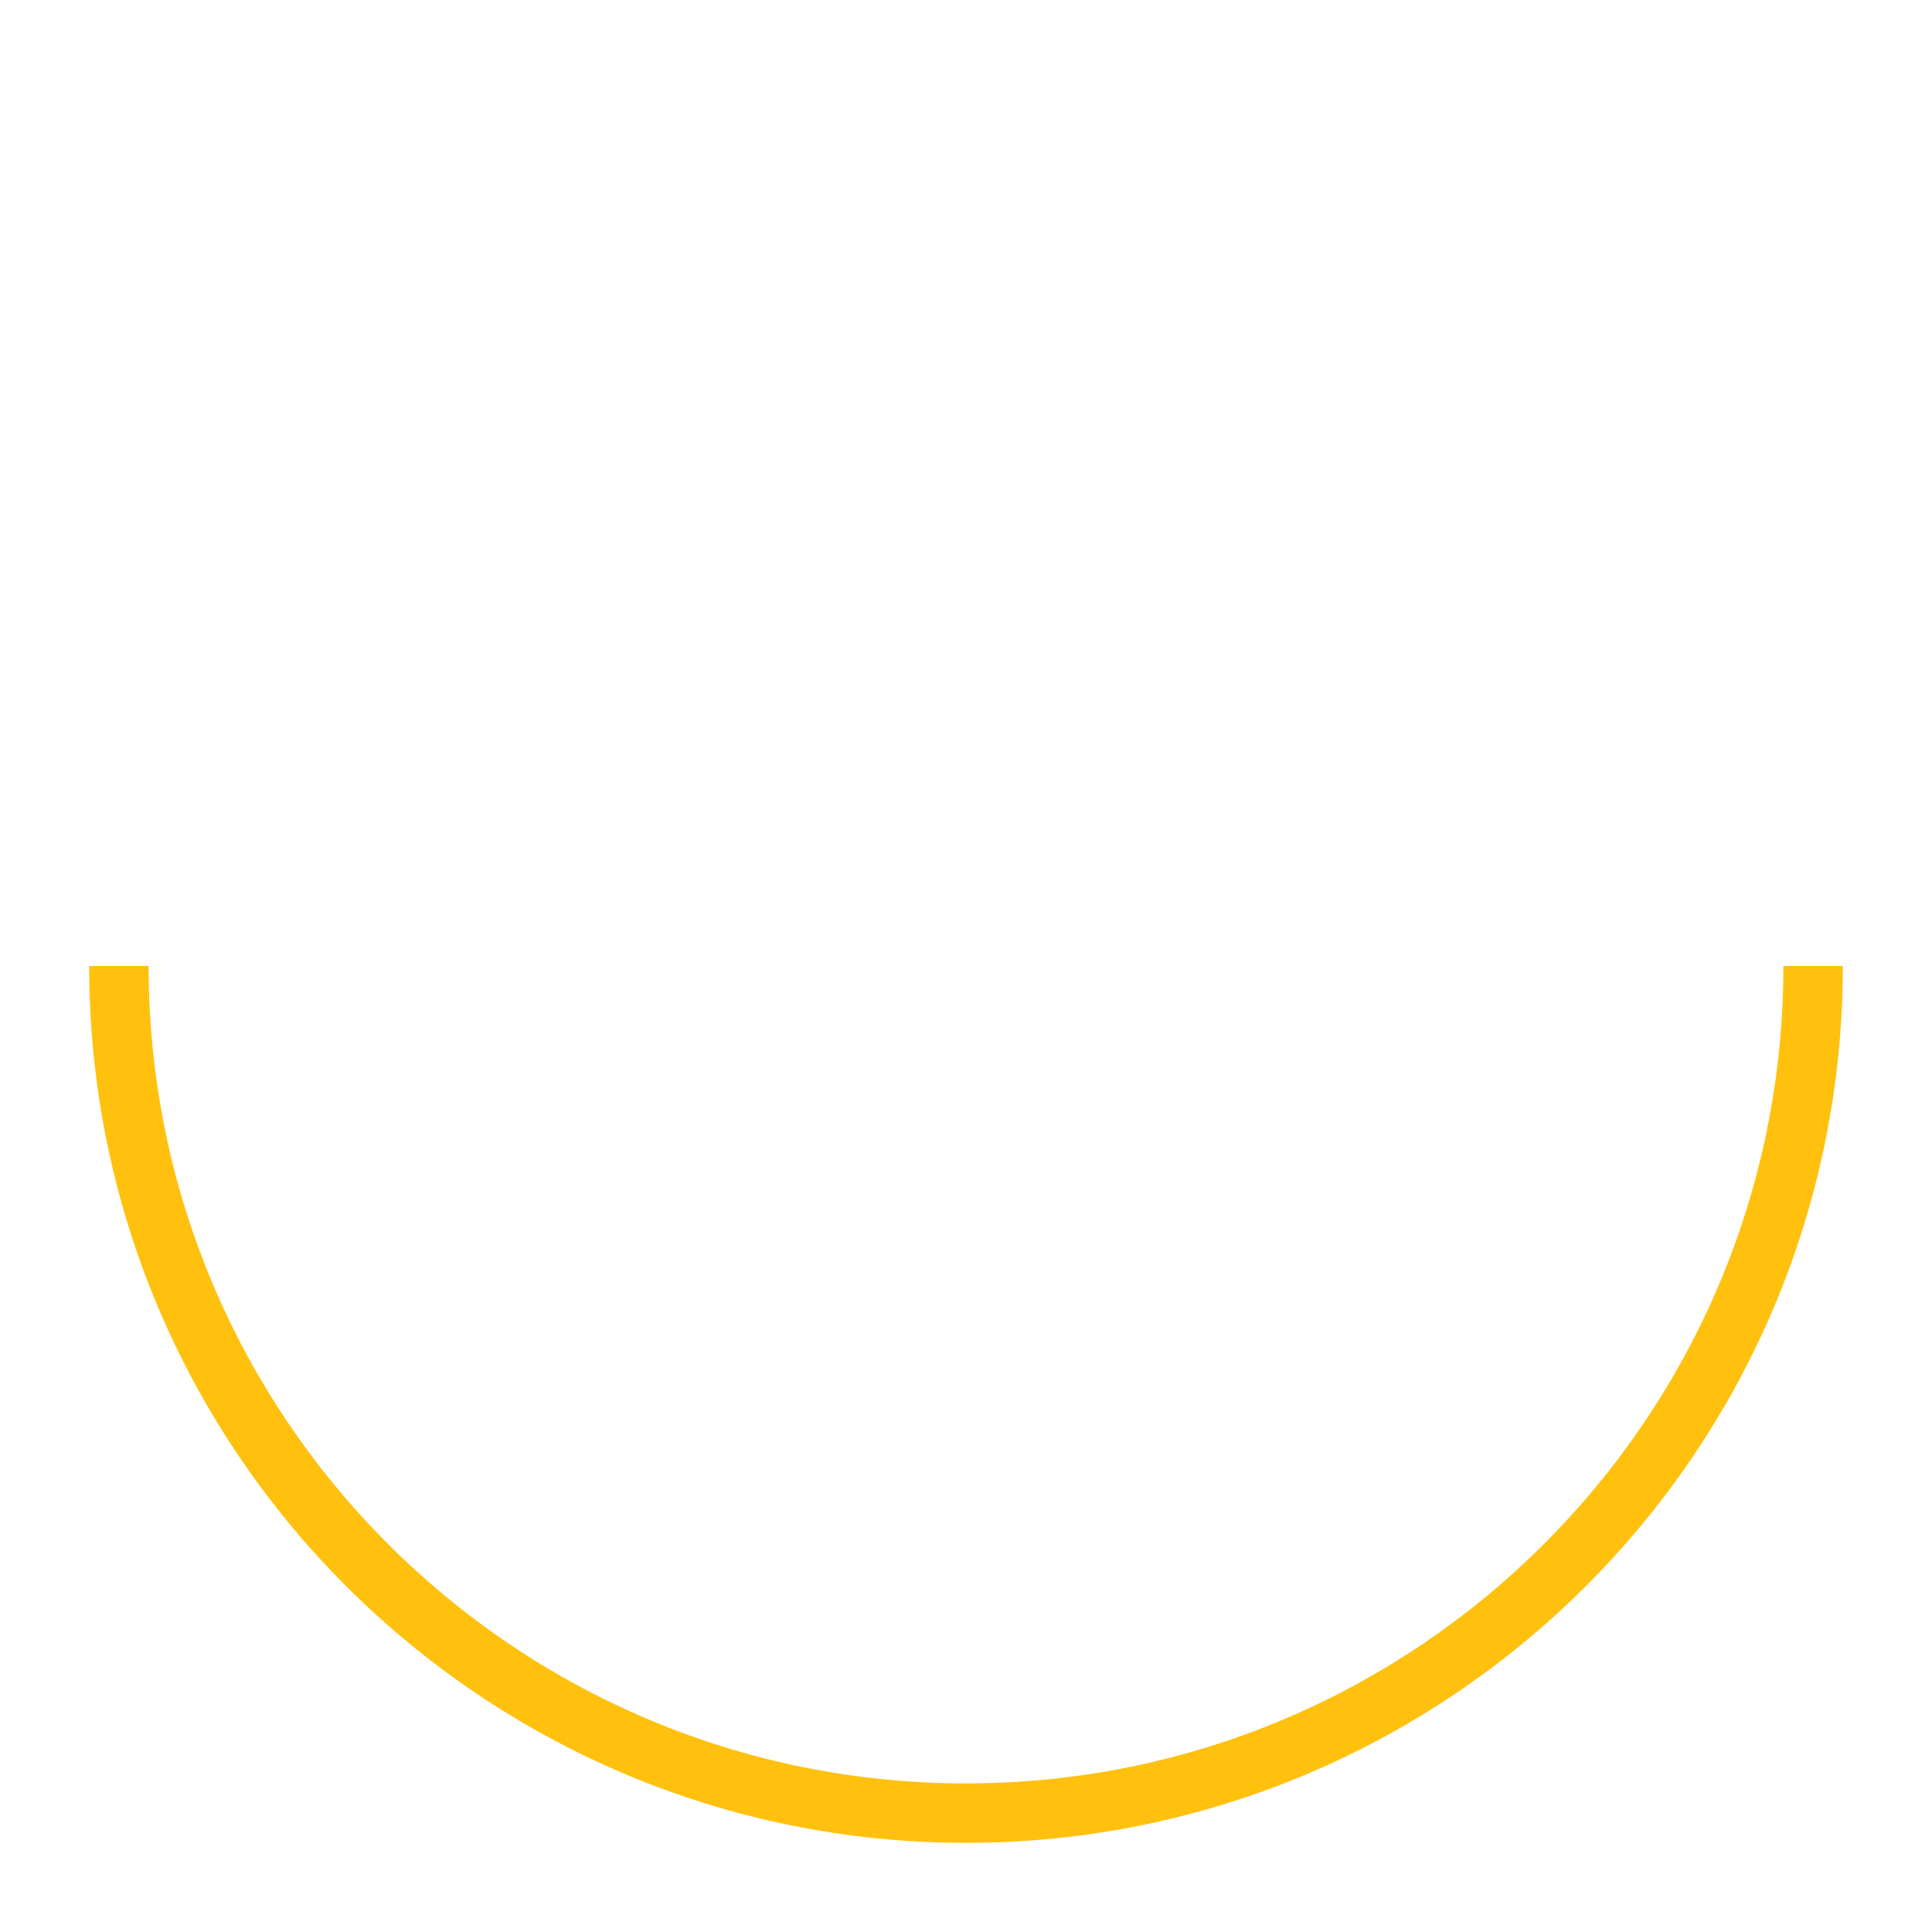
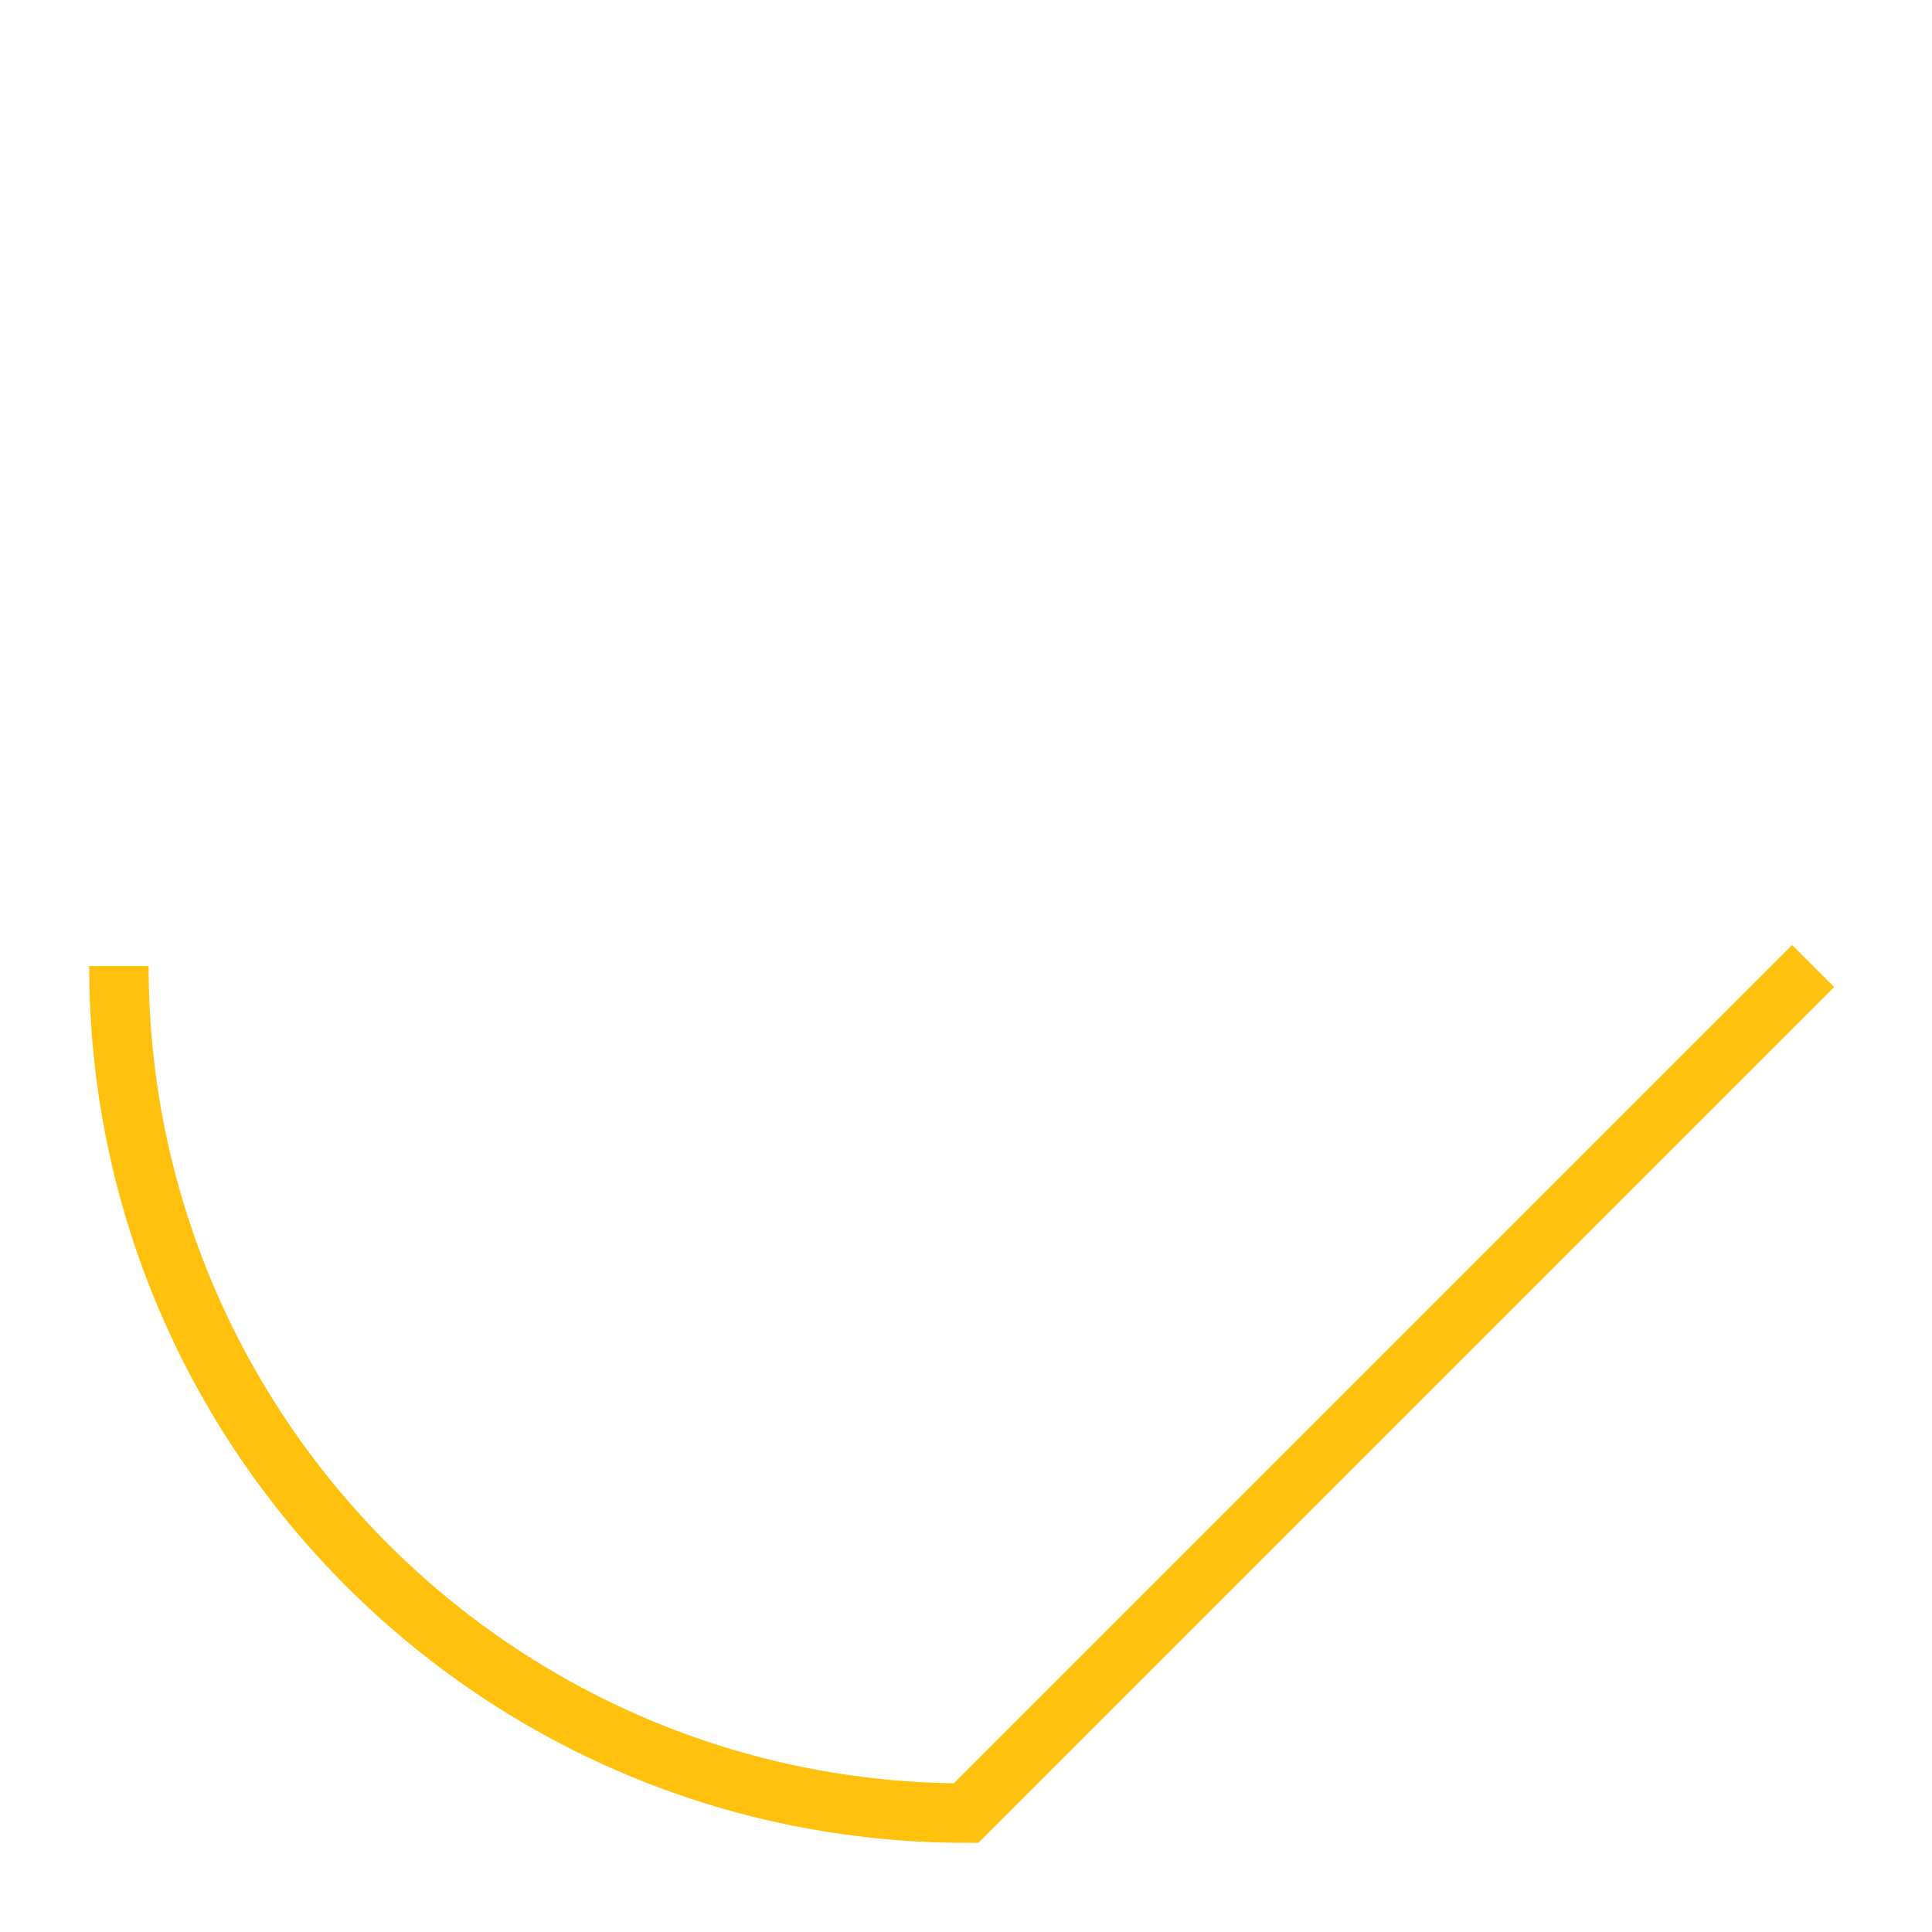
<svg xmlns="http://www.w3.org/2000/svg" width="325px" height="325px" viewBox="0 0 325 325" version="1.1">
  <title>cir-</title>
  <desc>Created with Sketch.</desc>
  <g id="Page-1" stroke="none" stroke-width="1" fill="none" fill-rule="evenodd">
    <g id="Artboard-Copy-2" fill-rule="nonzero" stroke="#FFC10E" stroke-width="10">
-       <path d="M305,162.5 C305,241.201 241.201,305 162.5,305 L162.5,305 C83.799,305 20,241.201 20,162.5" id="cir-4" />
+       <path d="M305,162.5 L162.5,305 C83.799,305 20,241.201 20,162.5" id="cir-4" />
    </g>
  </g>
</svg>